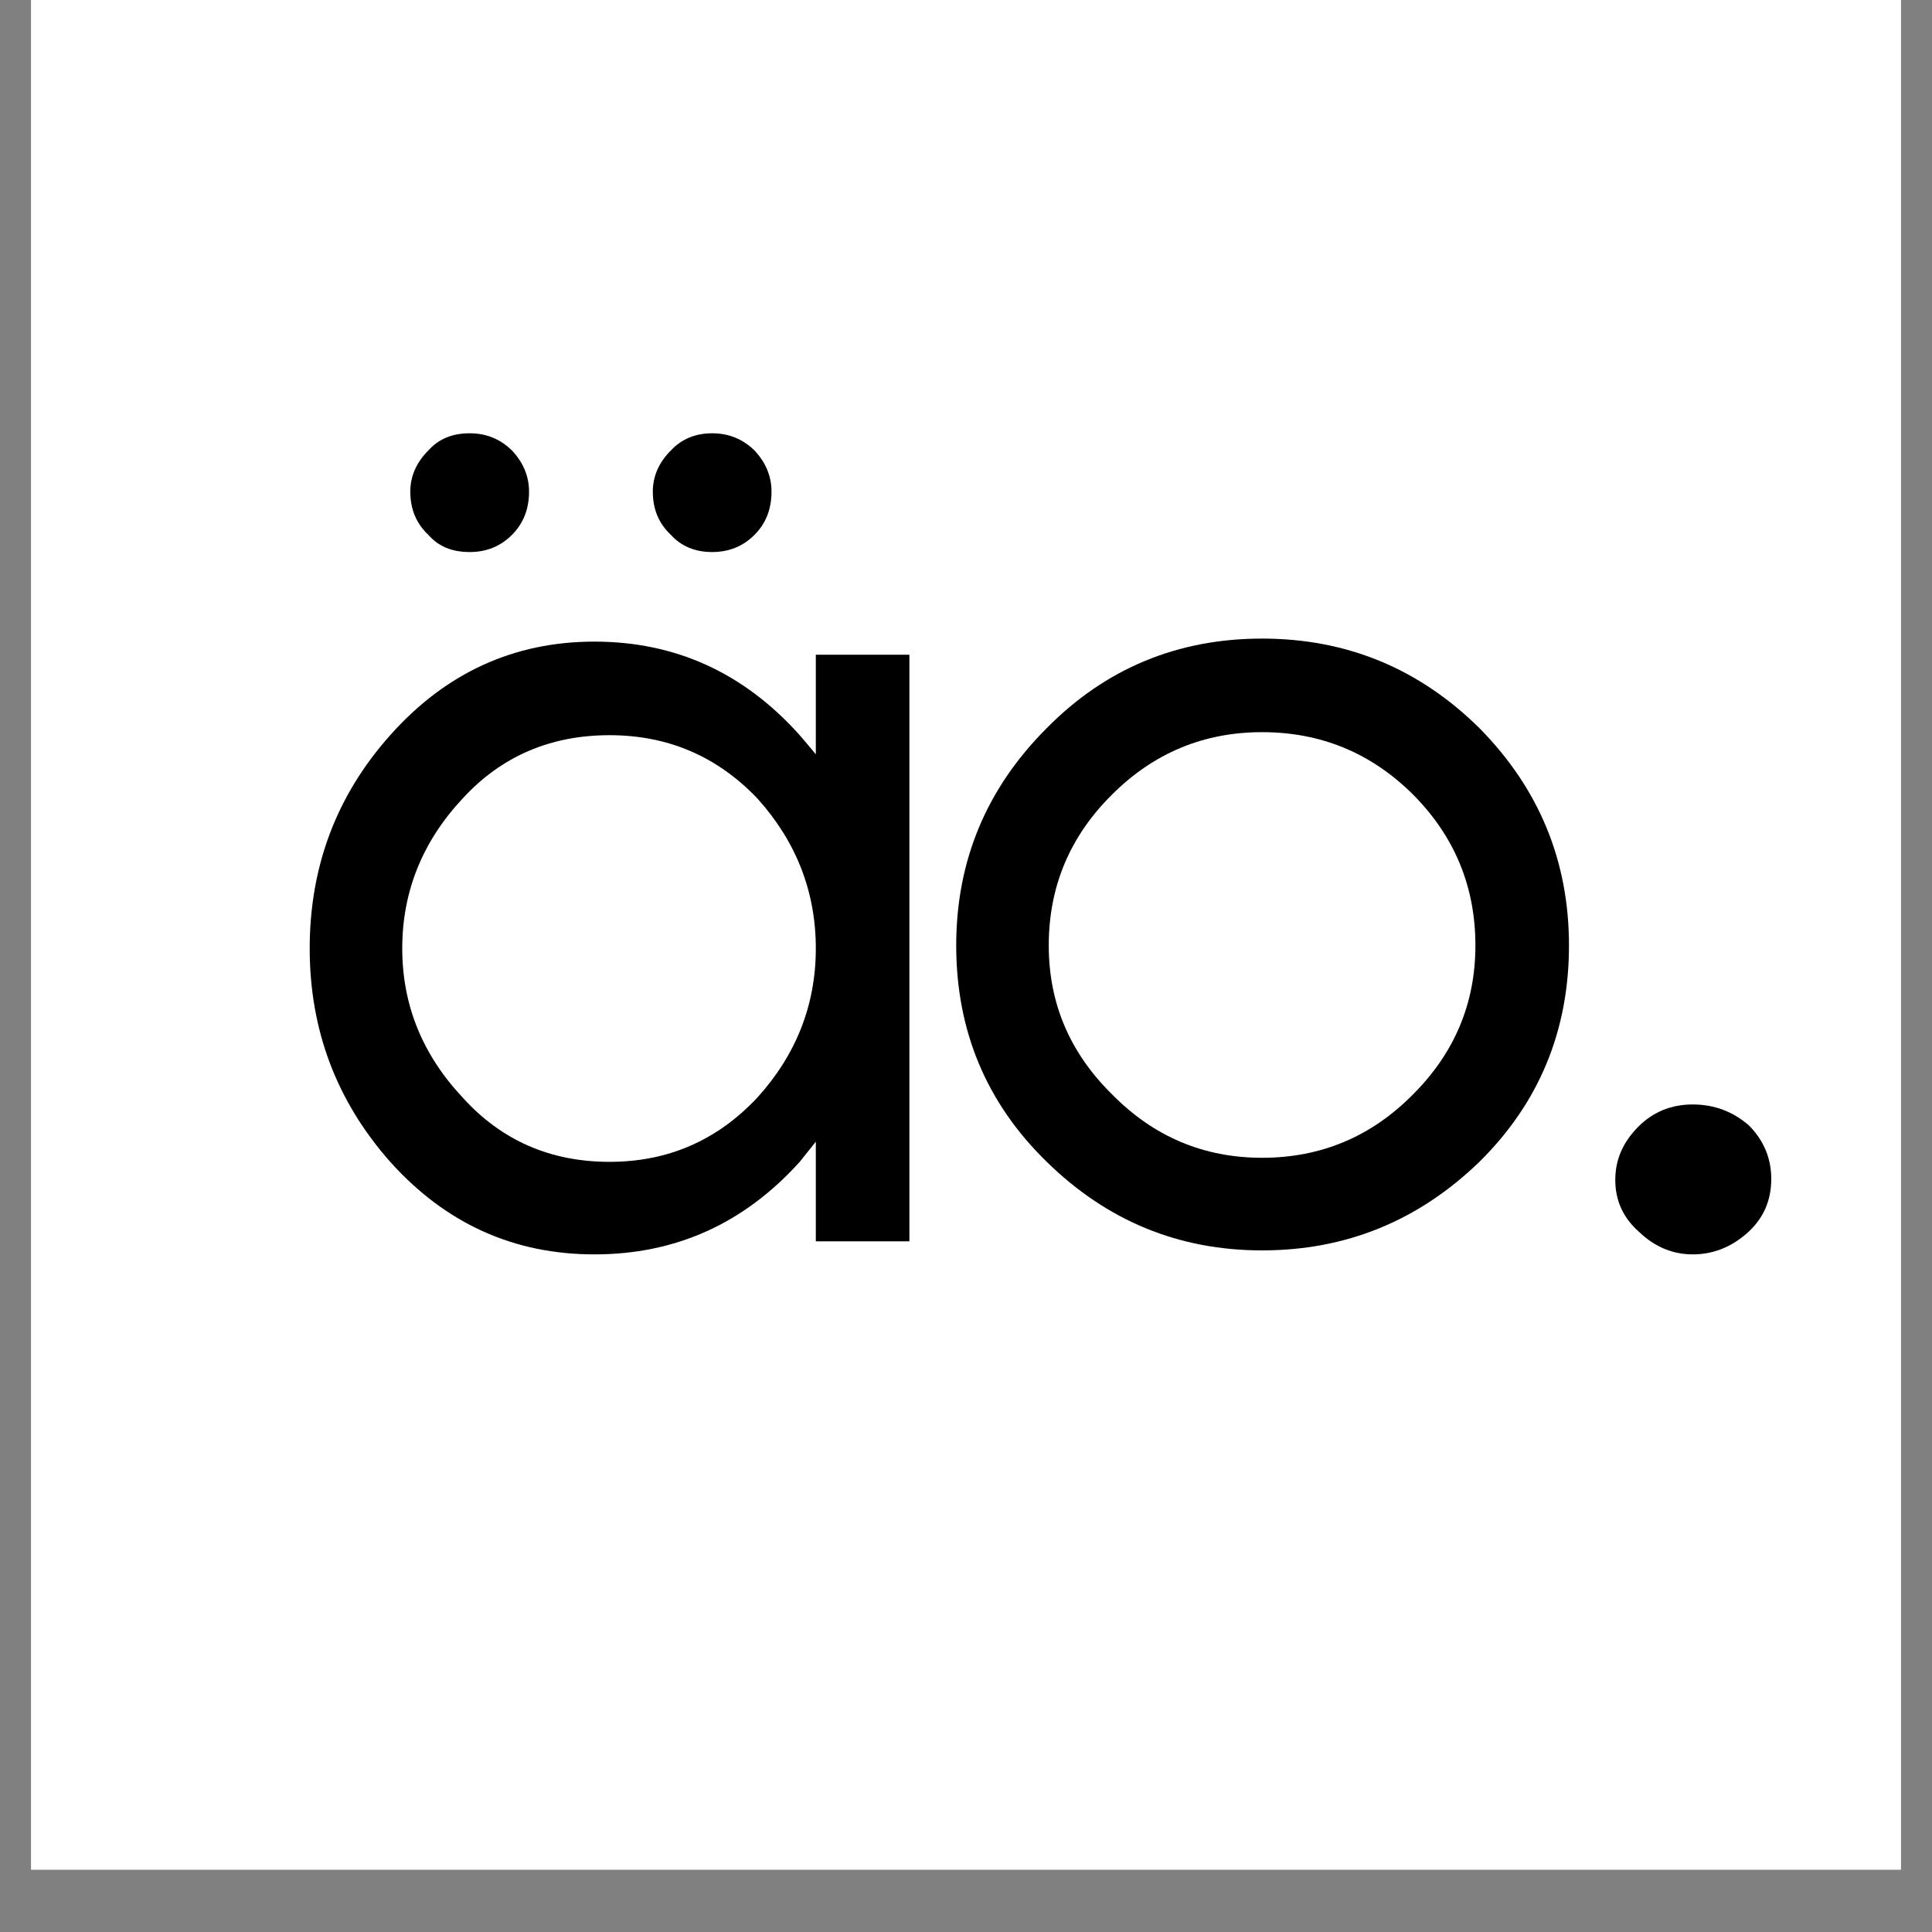
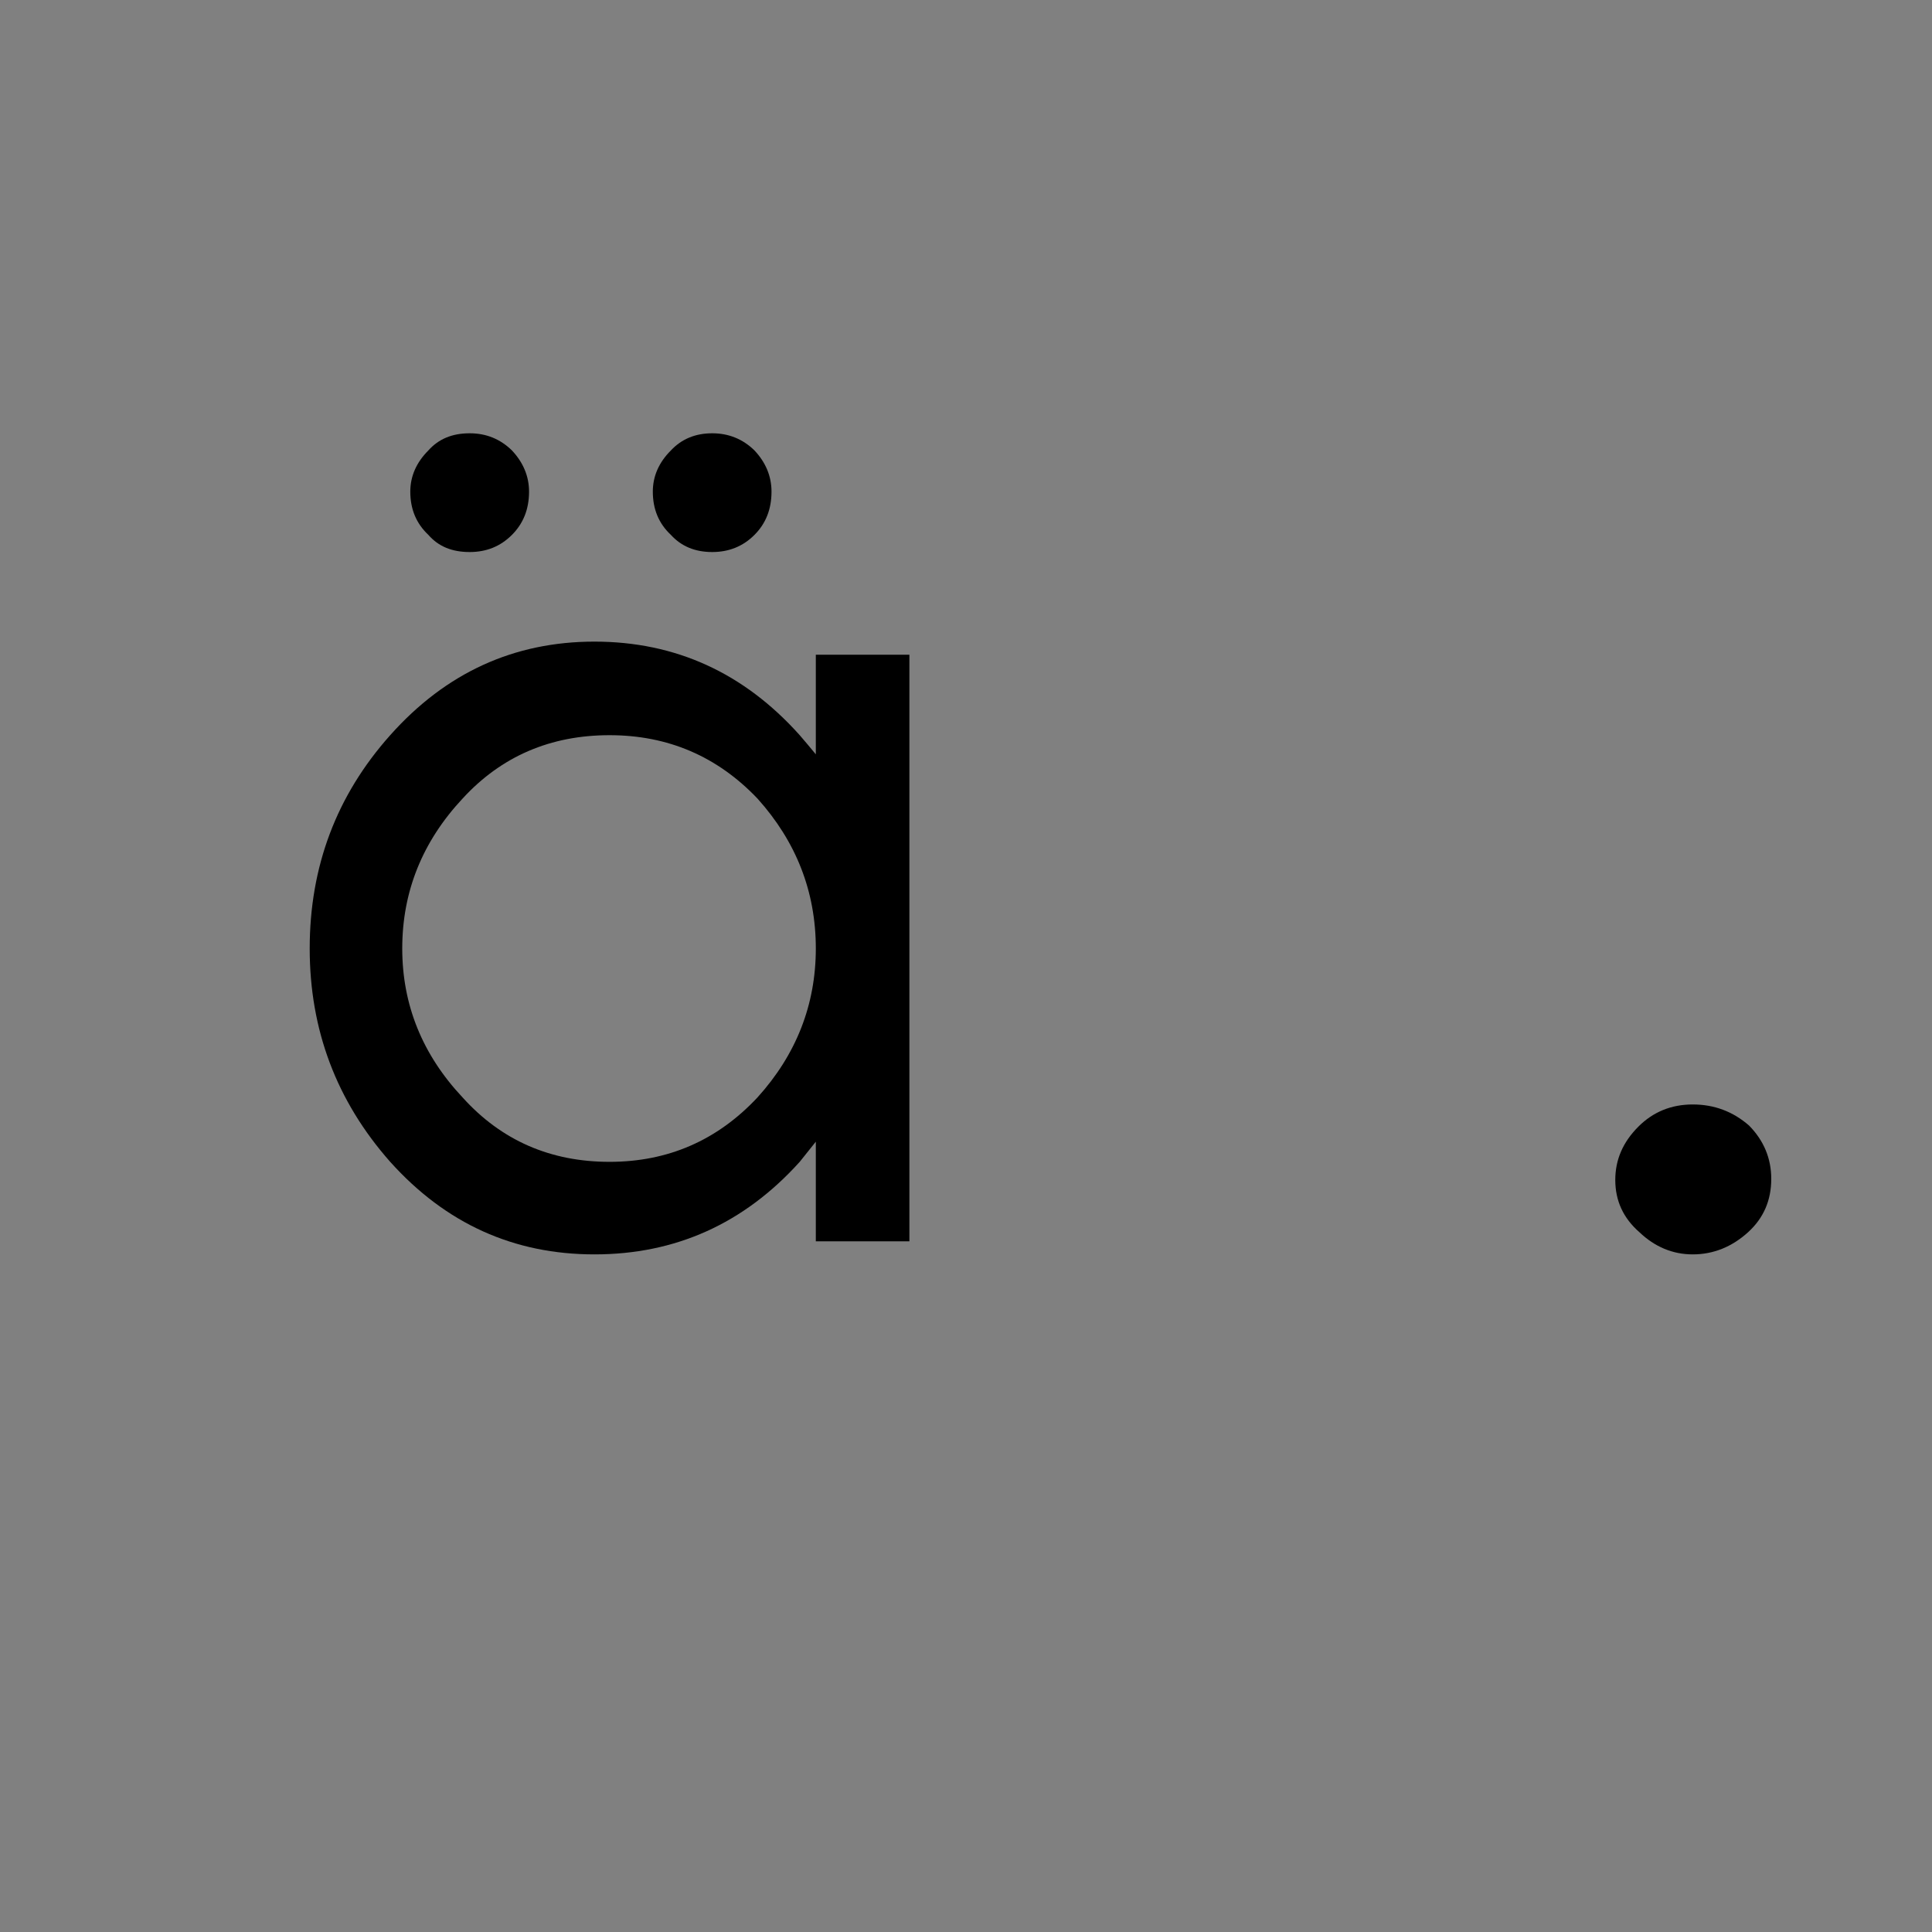
<svg xmlns="http://www.w3.org/2000/svg" version="1.0" preserveAspectRatio="xMidYMid meet" height="40" viewBox="0 0 30 30" zoomAndPan="magnify" width="40">
  <rect x="0" y="0" width="30" height="30" fill="#808080" stroke="none" />
  <defs>
    <g />
    <clipPath id="49e4e331ad">
-       <path clip-rule="nonzero" d="M 0.484 0 L 29.516 0 L 29.516 29.031 L 0.484 29.031 Z M 0.484 0" />
-     </clipPath>
+       </clipPath>
  </defs>
  <g clip-path="url(#49e4e331ad)">
    <path fill-rule="nonzero" fill-opacity="1" d="M 0.484 0 L 29.516 0 L 29.516 29.031 L 0.484 29.031 Z M 0.484 0" fill="#ffffff" />
    <path fill-rule="nonzero" fill-opacity="1" d="M 0.484 0 L 29.516 0 L 29.516 29.031 L 0.484 29.031 Z M 0.484 0" fill="#ffffff" />
  </g>
  <g fill-opacity="1" fill="#000000">
    <g transform="translate(3.871, 19.275)">
      <g>
        <path d="M 8.797 -4.547 C 8.797 -5.43 8.492 -6.207 7.891 -6.875 C 7.266 -7.531 6.5 -7.859 5.594 -7.859 C 4.676 -7.859 3.914 -7.531 3.312 -6.875 C 2.688 -6.207 2.375 -5.43 2.375 -4.547 C 2.375 -3.672 2.688 -2.898 3.312 -2.234 C 3.914 -1.566 4.676 -1.234 5.594 -1.234 C 6.5 -1.234 7.266 -1.566 7.891 -2.234 C 8.492 -2.898 8.797 -3.672 8.797 -4.547 Z M 10.25 0 L 8.797 0 L 8.797 -1.547 C 8.711 -1.441 8.629 -1.336 8.547 -1.234 C 7.68 -0.273 6.617 0.203 5.359 0.203 C 4.109 0.203 3.051 -0.273 2.188 -1.234 C 1.352 -2.18 0.938 -3.285 0.938 -4.547 C 0.938 -5.816 1.352 -6.922 2.188 -7.859 C 3.051 -8.828 4.109 -9.312 5.359 -9.312 C 6.617 -9.312 7.68 -8.828 8.547 -7.859 C 8.629 -7.766 8.711 -7.664 8.797 -7.562 L 8.797 -9.109 L 10.25 -9.109 Z M 7.844 -12.281 C 8.02 -12.094 8.109 -11.879 8.109 -11.641 C 8.109 -11.367 8.02 -11.145 7.844 -10.969 C 7.664 -10.789 7.445 -10.703 7.188 -10.703 C 6.926 -10.703 6.711 -10.789 6.547 -10.969 C 6.359 -11.145 6.266 -11.367 6.266 -11.641 C 6.266 -11.879 6.359 -12.094 6.547 -12.281 C 6.711 -12.457 6.926 -12.547 7.188 -12.547 C 7.445 -12.547 7.664 -12.457 7.844 -12.281 Z M 4.078 -12.281 C 4.254 -12.094 4.344 -11.879 4.344 -11.641 C 4.344 -11.367 4.254 -11.145 4.078 -10.969 C 3.898 -10.789 3.68 -10.703 3.422 -10.703 C 3.148 -10.703 2.938 -10.789 2.781 -10.969 C 2.594 -11.145 2.5 -11.367 2.5 -11.641 C 2.5 -11.879 2.594 -12.094 2.781 -12.281 C 2.938 -12.457 3.148 -12.547 3.422 -12.547 C 3.68 -12.547 3.898 -12.457 4.078 -12.281 Z M 4.078 -12.281" />
      </g>
    </g>
  </g>
  <g fill-opacity="1" fill="#000000">
    <g transform="translate(13.91, 19.275)">
      <g>
-         <path d="M 9 -4.594 C 9 -5.508 8.676 -6.289 8.031 -6.938 C 7.383 -7.582 6.602 -7.906 5.688 -7.906 C 4.781 -7.906 4.004 -7.582 3.359 -6.938 C 2.703 -6.289 2.375 -5.508 2.375 -4.594 C 2.375 -3.695 2.703 -2.926 3.359 -2.281 C 4.004 -1.625 4.781 -1.297 5.688 -1.297 C 6.602 -1.297 7.383 -1.625 8.031 -2.281 C 8.676 -2.926 9 -3.695 9 -4.594 Z M 10.453 -4.594 C 10.453 -3.27 9.988 -2.148 9.062 -1.234 C 8.113 -0.316 6.988 0.141 5.688 0.141 C 4.395 0.141 3.281 -0.316 2.344 -1.234 C 1.406 -2.148 0.938 -3.27 0.938 -4.594 C 0.938 -5.906 1.406 -7.031 2.344 -7.969 C 3.258 -8.895 4.375 -9.359 5.688 -9.359 C 7 -9.359 8.125 -8.895 9.062 -7.969 C 9.988 -7.031 10.453 -5.906 10.453 -4.594 Z M 10.453 -4.594" />
-       </g>
+         </g>
    </g>
  </g>
  <g fill-opacity="1" fill="#000000">
    <g transform="translate(23.535, 19.275)">
      <g>
        <path d="M 2.75 0.203 C 2.438 0.203 2.16 0.086 1.922 -0.141 C 1.672 -0.359 1.547 -0.629 1.547 -0.953 C 1.547 -1.266 1.664 -1.539 1.906 -1.781 C 2.133 -2.008 2.414 -2.125 2.75 -2.125 C 3.082 -2.125 3.375 -2.016 3.625 -1.797 C 3.852 -1.566 3.969 -1.289 3.969 -0.969 C 3.969 -0.633 3.848 -0.359 3.609 -0.141 C 3.359 0.086 3.07 0.203 2.75 0.203 Z M 2.75 0.203" />
      </g>
    </g>
  </g>
</svg>